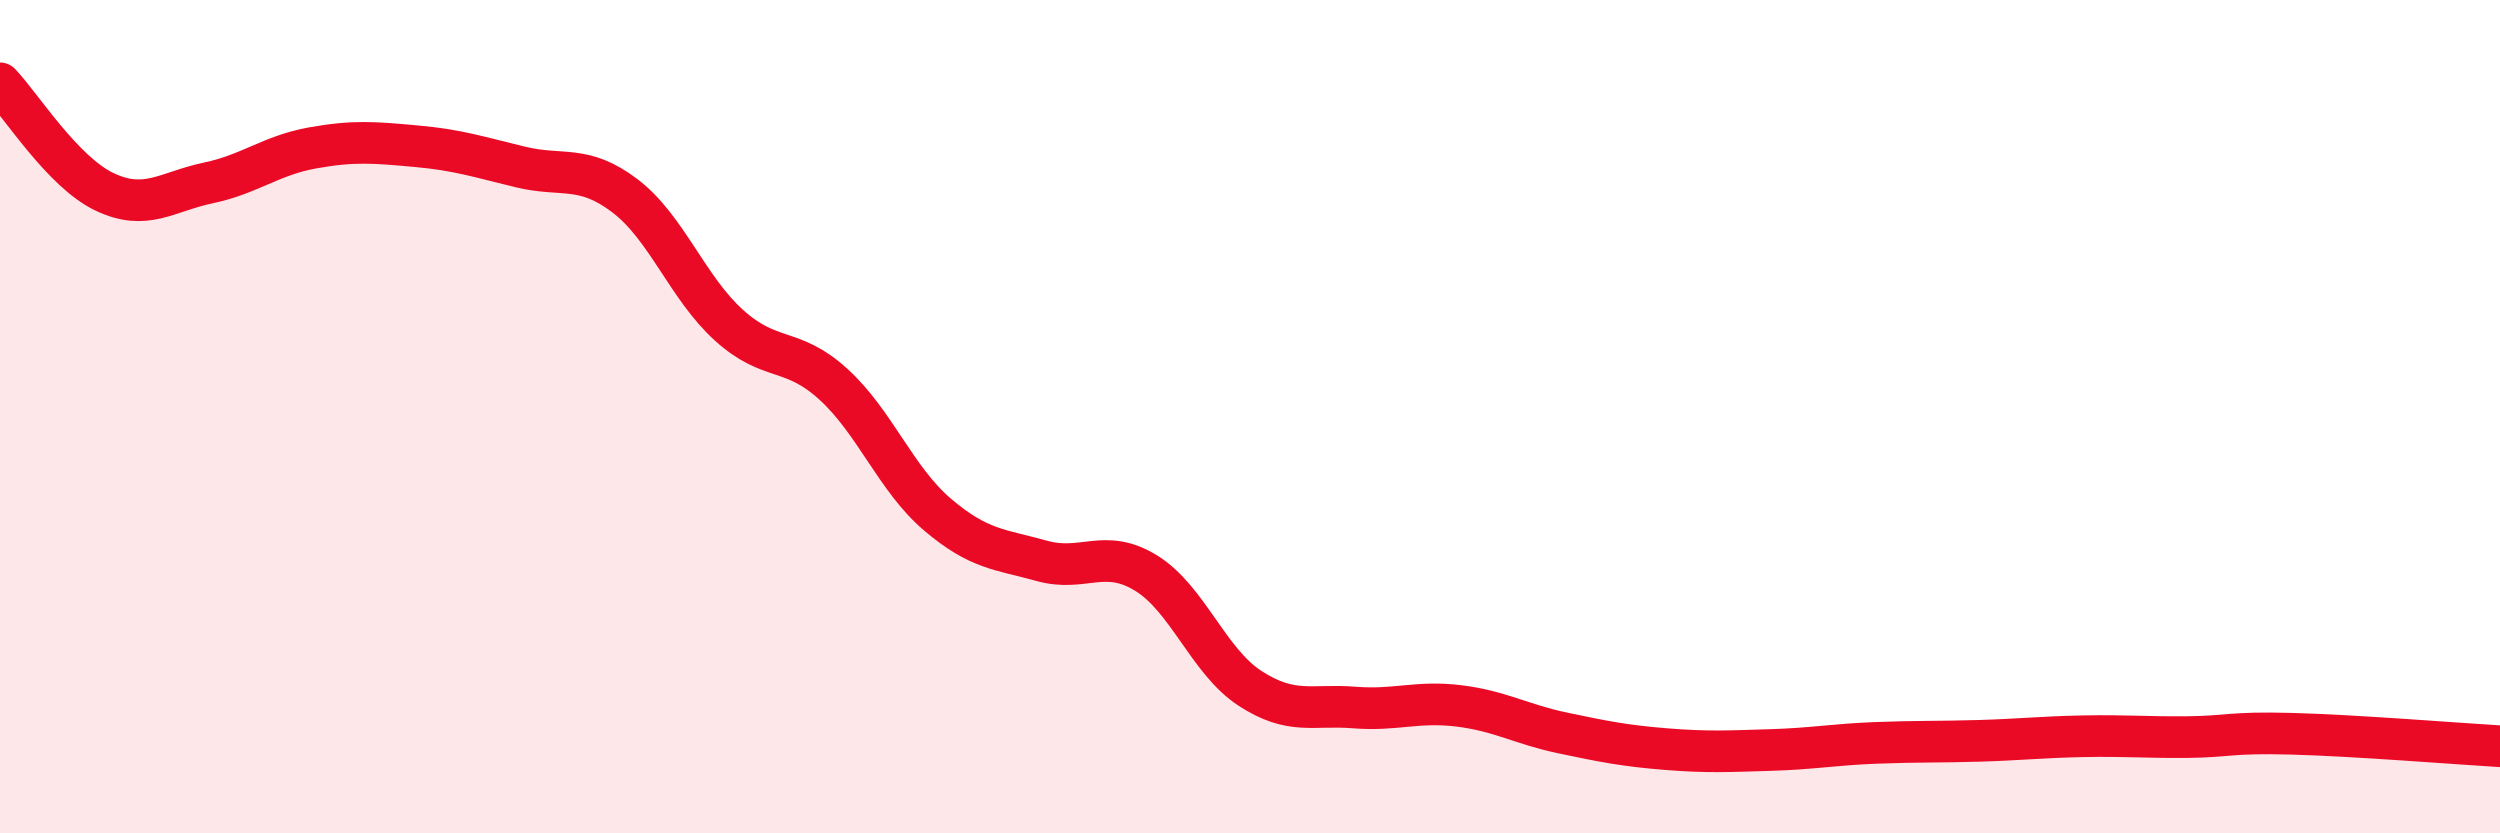
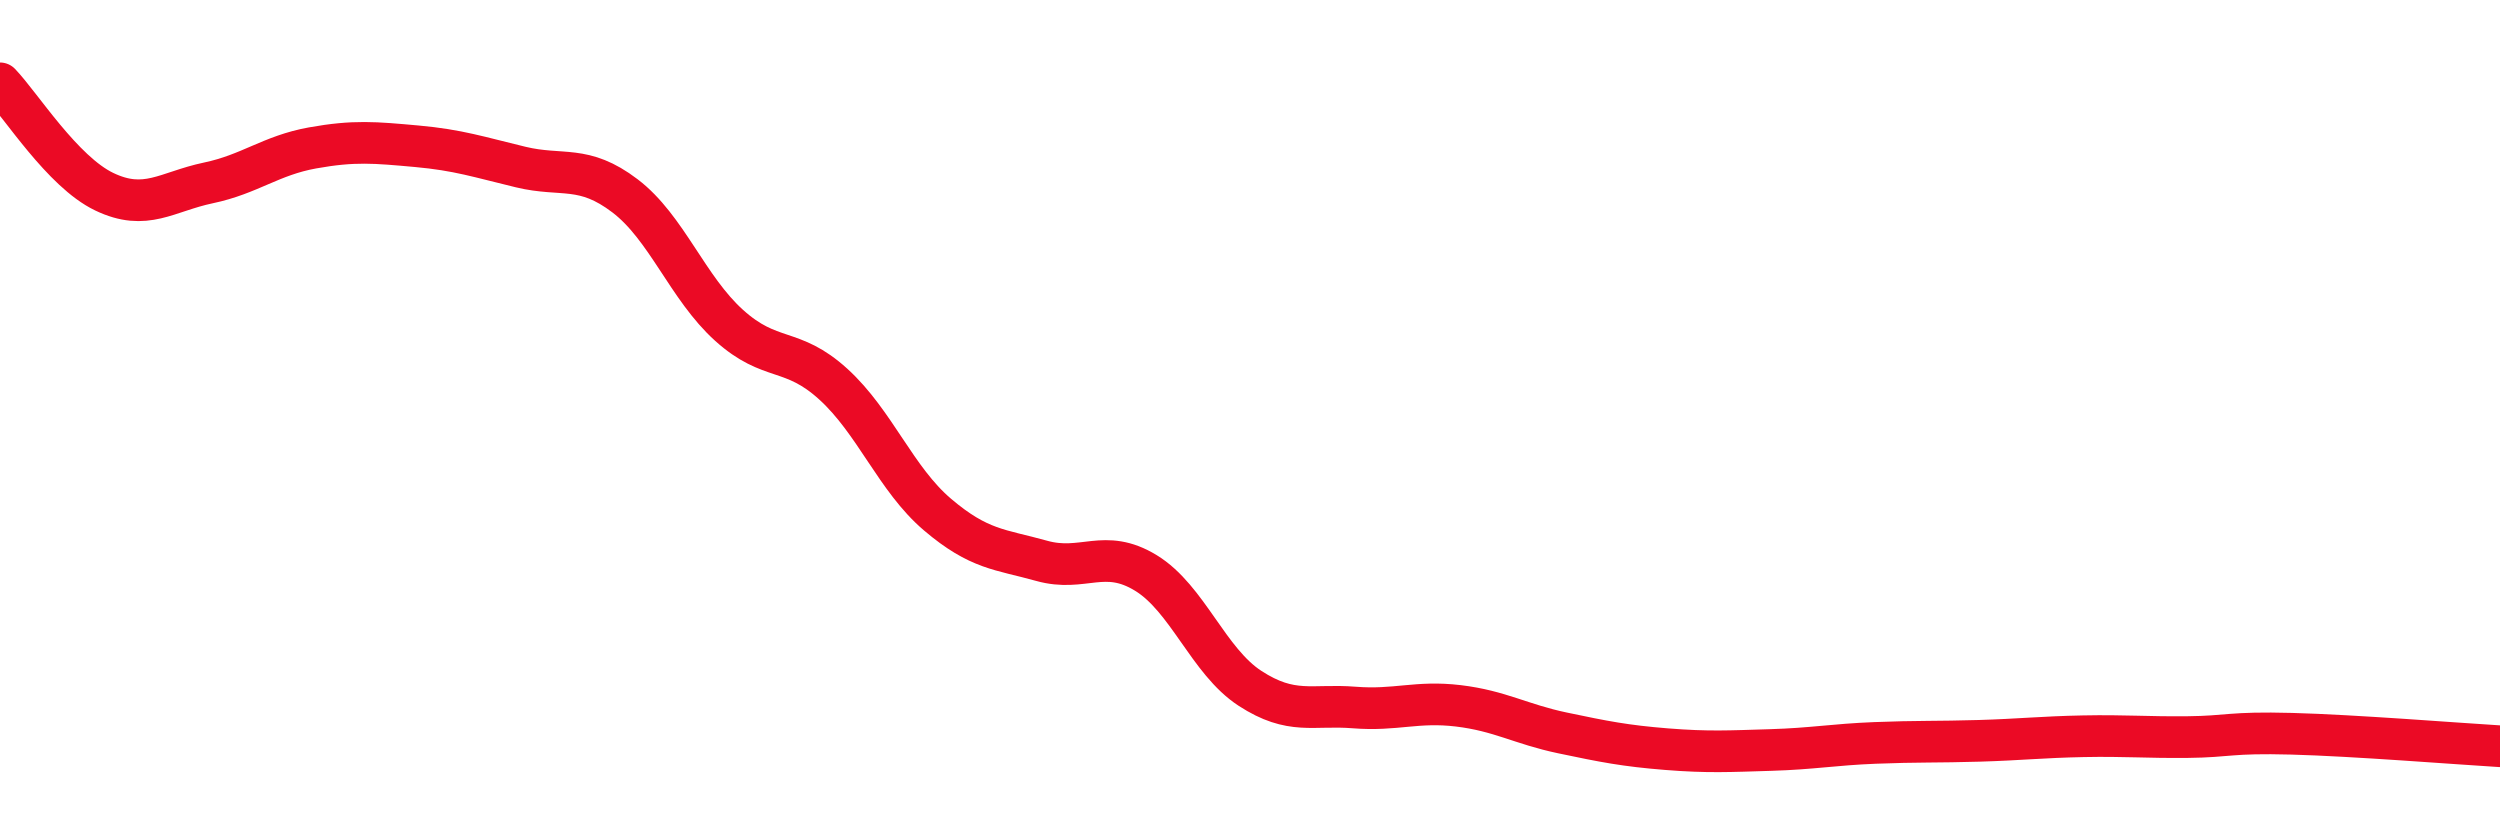
<svg xmlns="http://www.w3.org/2000/svg" width="60" height="20" viewBox="0 0 60 20">
-   <path d="M 0,2 C 0.5,2.52 1.5,4.12 2.5,4.6 C 3.5,5.08 4,4.6 5,4.39 C 6,4.18 6.5,3.73 7.5,3.55 C 8.5,3.37 9,3.42 10,3.51 C 11,3.6 11.5,3.77 12.5,4.01 C 13.5,4.25 14,3.94 15,4.7 C 16,5.46 16.5,6.91 17.5,7.81 C 18.5,8.71 19,8.31 20,9.22 C 21,10.13 21.5,11.5 22.5,12.35 C 23.5,13.2 24,13.18 25,13.46 C 26,13.74 26.5,13.14 27.5,13.75 C 28.5,14.36 29,15.87 30,16.52 C 31,17.17 31.5,16.9 32.5,16.98 C 33.5,17.06 34,16.82 35,16.94 C 36,17.06 36.5,17.38 37.5,17.59 C 38.5,17.8 39,17.9 40,17.98 C 41,18.06 41.5,18.03 42.5,18 C 43.5,17.97 44,17.87 45,17.83 C 46,17.79 46.5,17.81 47.5,17.78 C 48.5,17.75 49,17.69 50,17.67 C 51,17.65 51.5,17.7 52.5,17.69 C 53.5,17.68 53.5,17.57 55,17.61 C 56.5,17.65 59,17.85 60,17.91L60 20L0 20Z" fill="#EB0A25" opacity="0.1" stroke-linecap="round" stroke-linejoin="round" />
  <path d="M 0,2 C 0.5,2.52 1.5,4.12 2.5,4.6 C 3.5,5.08 4,4.6 5,4.39 C 6,4.18 6.5,3.73 7.5,3.55 C 8.5,3.37 9,3.42 10,3.51 C 11,3.6 11.5,3.77 12.5,4.01 C 13.5,4.25 14,3.94 15,4.7 C 16,5.46 16.5,6.91 17.5,7.81 C 18.5,8.71 19,8.31 20,9.22 C 21,10.13 21.5,11.5 22.5,12.35 C 23.5,13.2 24,13.18 25,13.46 C 26,13.74 26.5,13.14 27.5,13.75 C 28.5,14.36 29,15.87 30,16.52 C 31,17.17 31.5,16.9 32.5,16.98 C 33.5,17.06 34,16.82 35,16.94 C 36,17.06 36.5,17.38 37.5,17.59 C 38.5,17.8 39,17.9 40,17.98 C 41,18.06 41.5,18.03 42.5,18 C 43.5,17.97 44,17.87 45,17.83 C 46,17.79 46.5,17.81 47.5,17.78 C 48.5,17.75 49,17.69 50,17.67 C 51,17.65 51.5,17.7 52.5,17.69 C 53.5,17.68 53.5,17.57 55,17.61 C 56.5,17.65 59,17.85 60,17.91" stroke="#EB0A25" stroke-width="1" fill="none" stroke-linecap="round" stroke-linejoin="round" />
</svg>